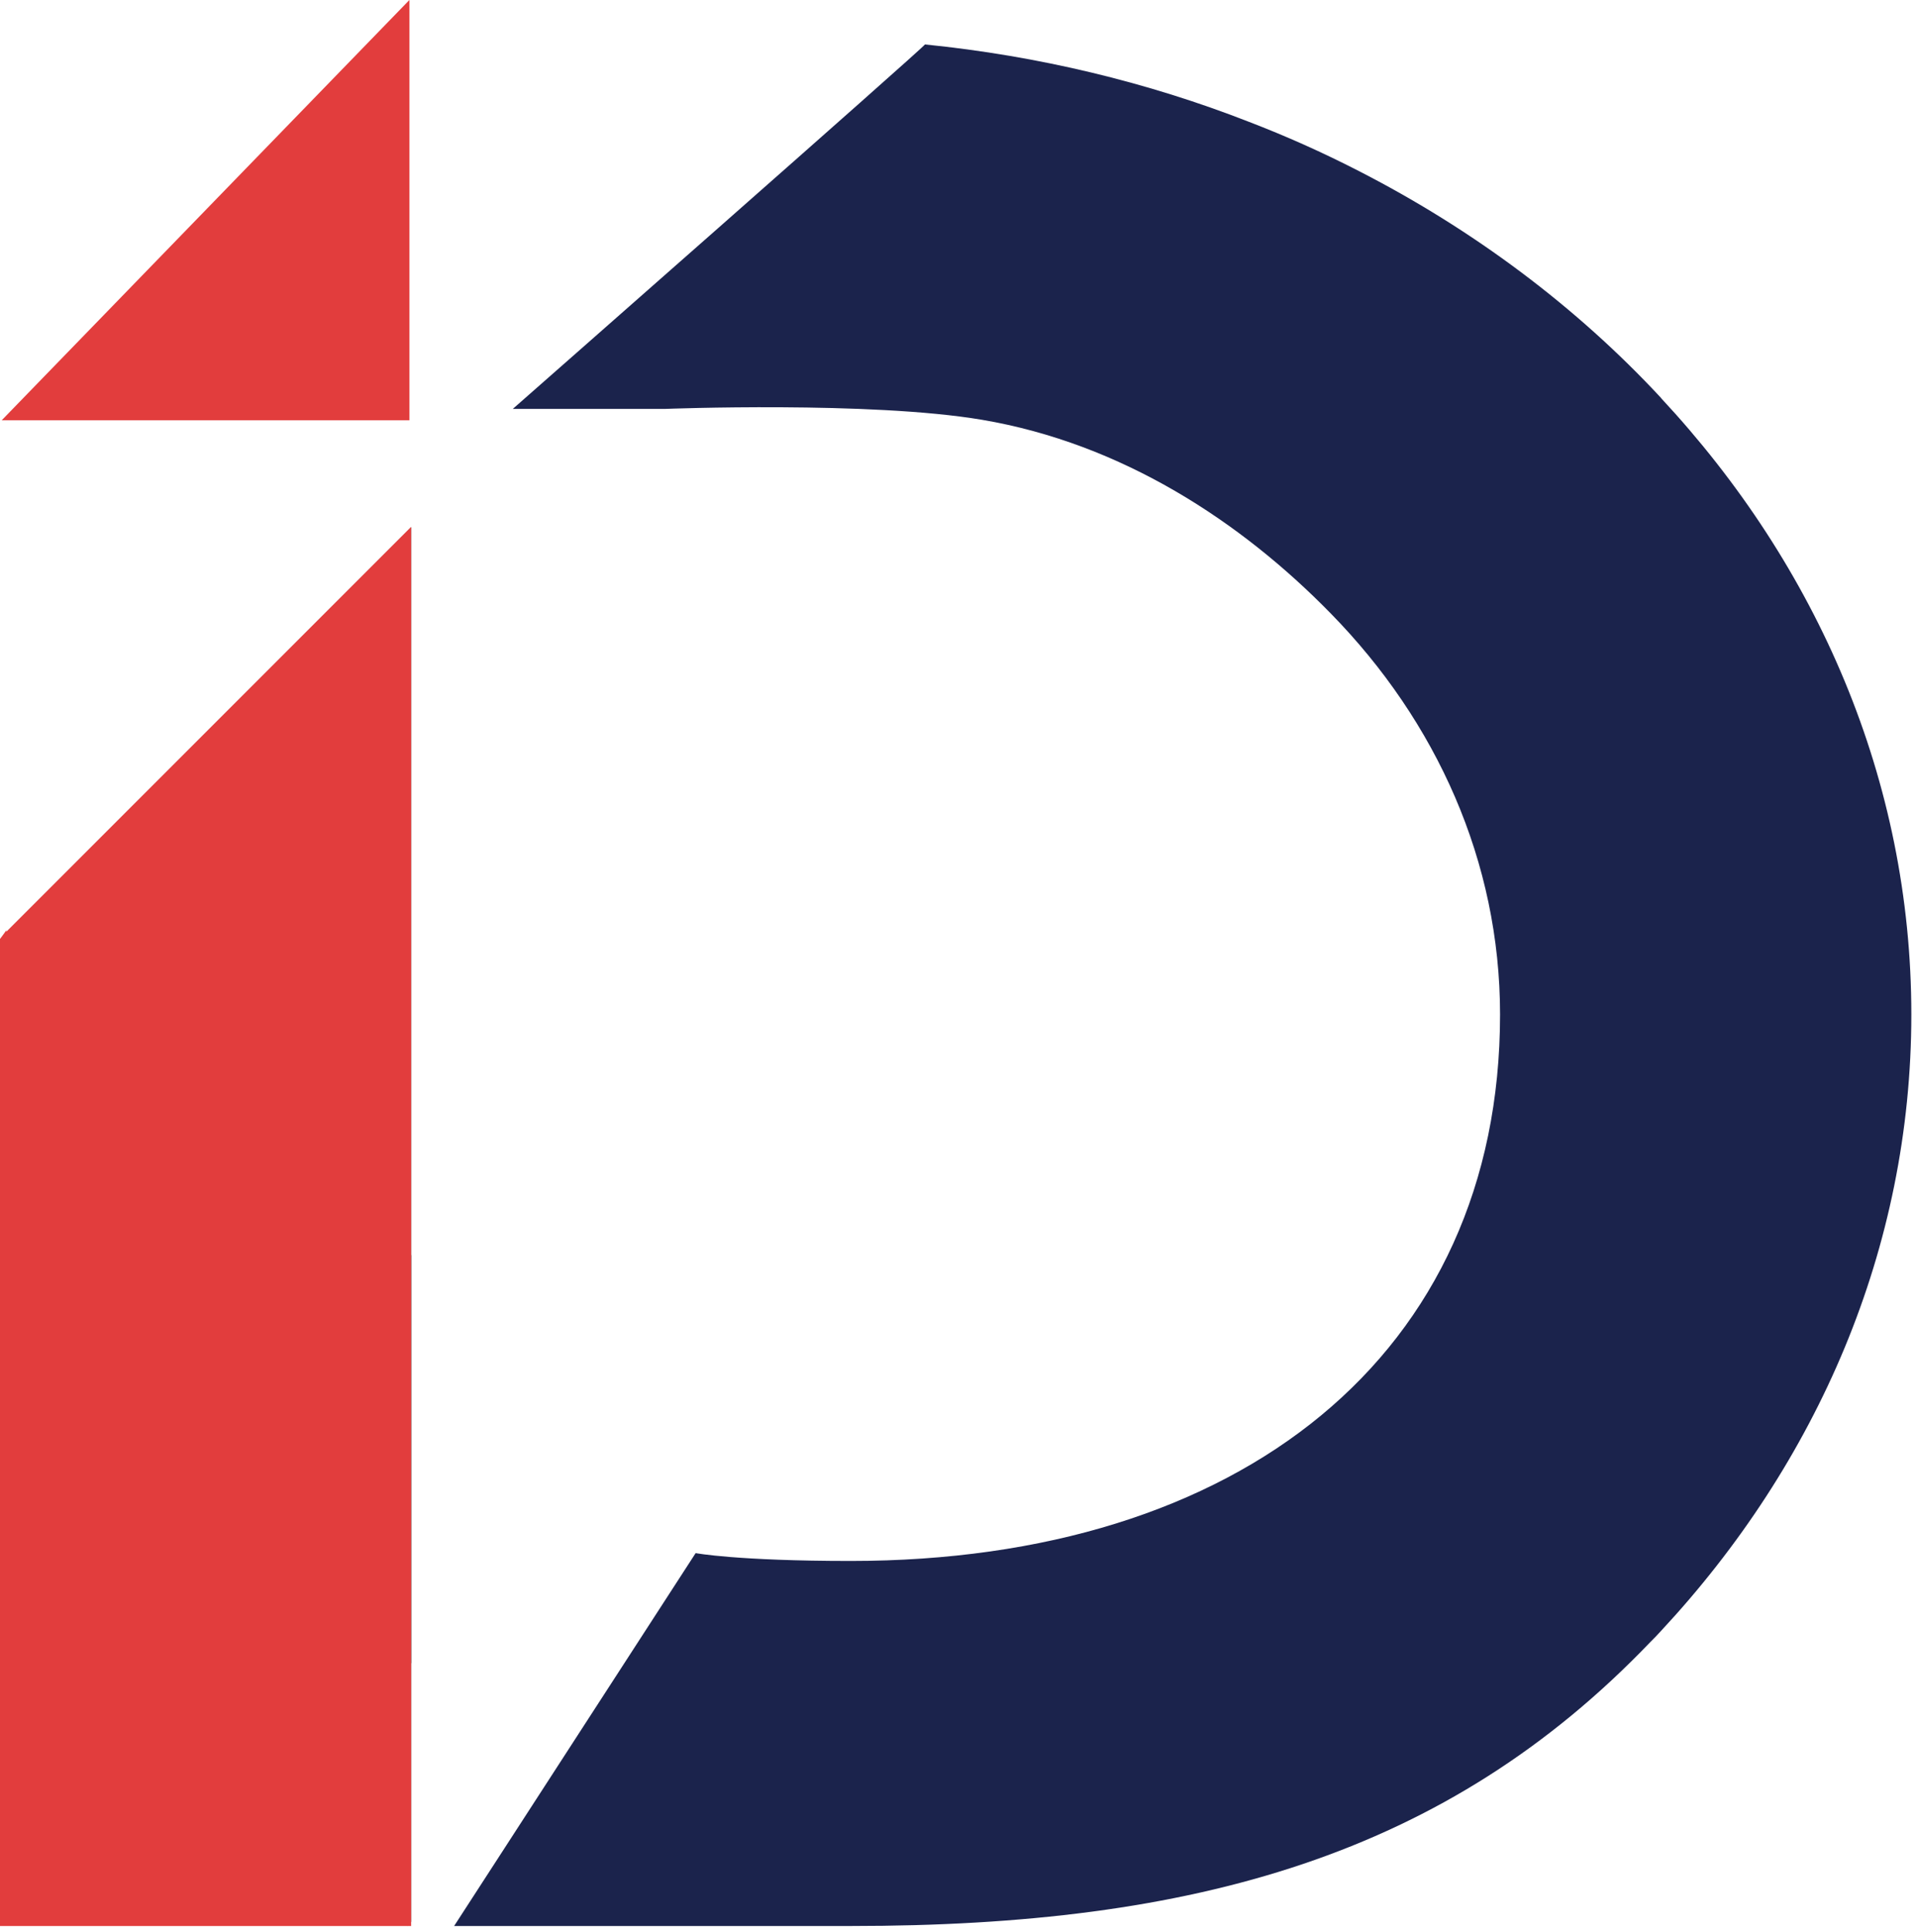
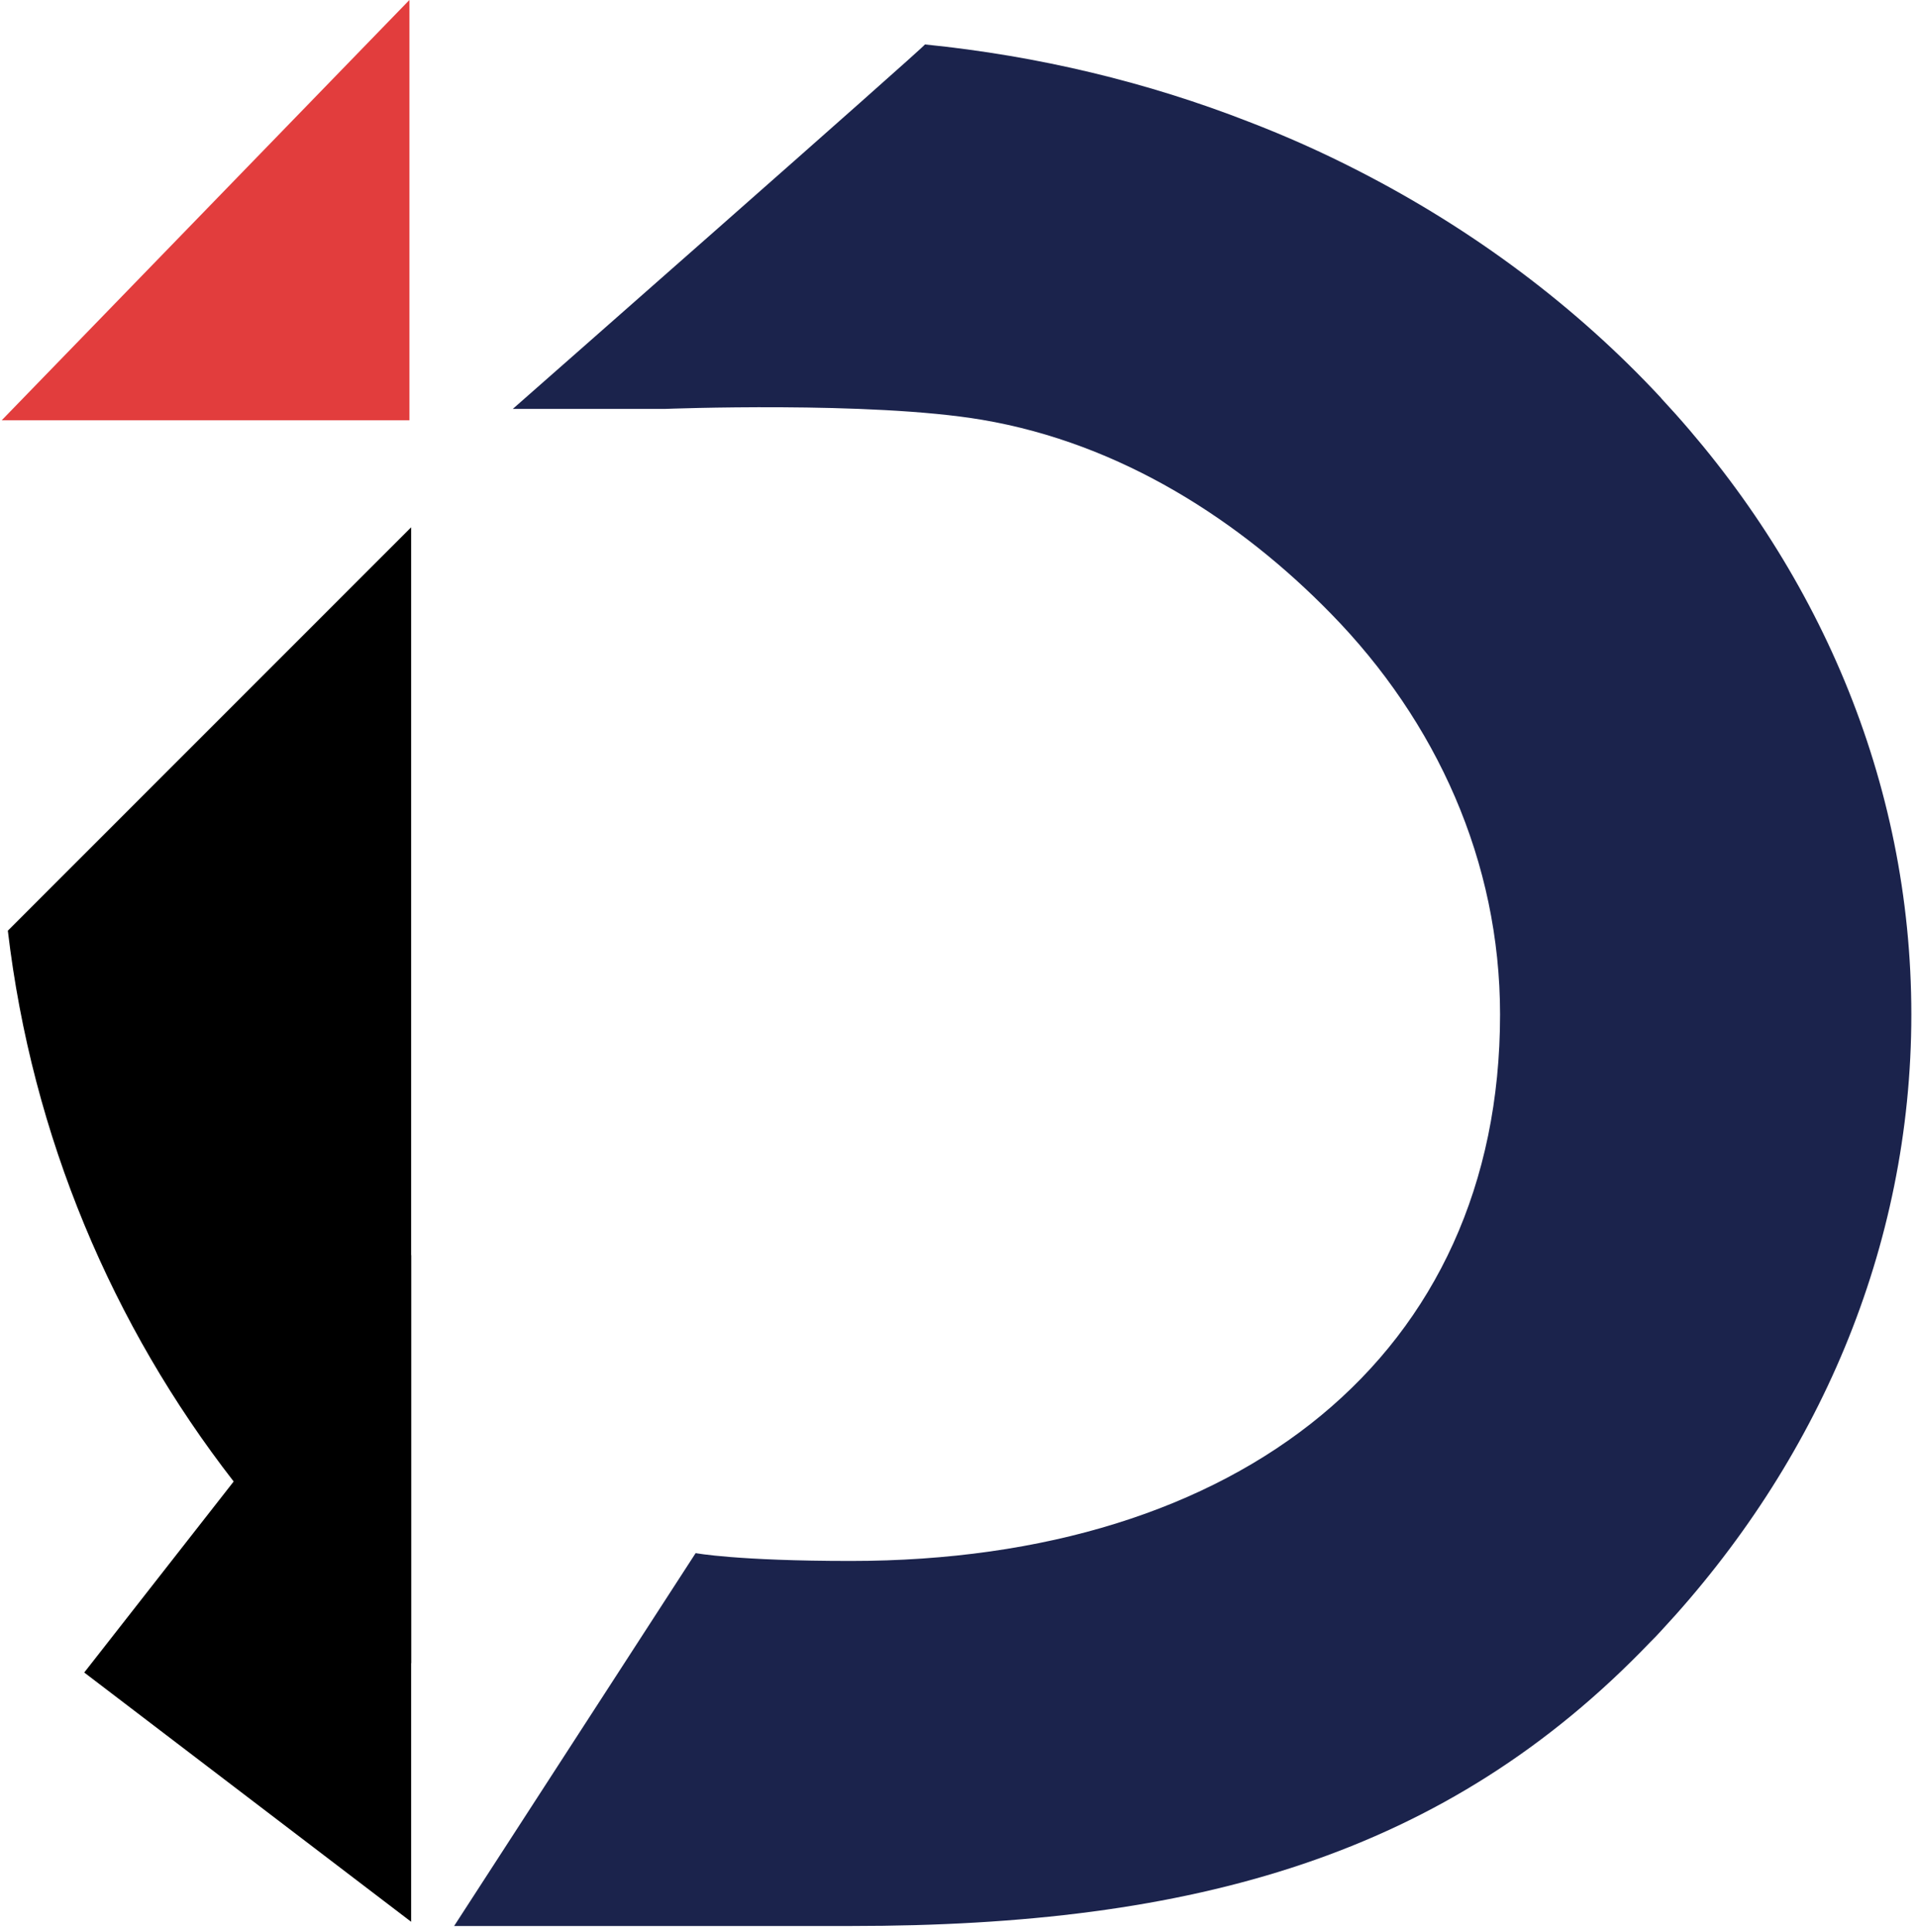
<svg xmlns="http://www.w3.org/2000/svg" width="132" height="133" viewBox="0 0 132 133" fill="none">
  <g id="Group">
    <path id="Vector" d="M28.31 36.29V114.5C24.54 111.43 21.06 108 17.94 104.28C17.7 104 17.46 103.72 17.23 103.43C16.85 102.95 16.46 102.48 16.09 101.99C7.75 91.26 2.21 78.25 0.54 64.07L28.31 36.3V36.29Z" fill="black" />
-     <path id="Vector_2" d="M16.09 101.99L28.31 86.4V132.3L28.08 132.59L5.8 115.14L16.09 101.99Z" fill="black" />
-     <path id="Vector_3" d="M28.31 36.29V132.59H0V64.64C0.15 64.44 0.3 64.24 0.44 64.04C0.44 64.07 0.44 64.11 0.44 64.14L28.3 36.28L28.31 36.29Z" fill="#E23D3D" />
+     <path id="Vector_2" d="M16.09 101.99L28.31 86.4V132.3L5.8 115.14L16.09 101.99Z" fill="black" />
    <path id="Vector_4" d="M28.19 0L0.12 28.93H28.19V0Z" fill="#E23D3D" />
    <path id="Vector_5" d="M114.38 27.4C108.57 21.14 101.47 15.81 93.46 11.72C91.06 10.49 88.56 9.37 85.98 8.38C79.04 5.67 71.54 3.85 63.69 3.06C63.58 3.3 35.31 28.15 35.31 28.15H45.78C45.78 28.15 59.95 27.6 67.62 28.9C77.24 30.53 85.44 35.89 91.65 42.25C98.91 49.67 103.29 59.31 103.29 69.84C103.29 93.28 85.34 107.46 58.58 107.46C50.74 107.46 47.9 106.92 47.9 106.92L31.27 132.59H58.62C82.24 132.59 99.58 127.73 113.65 113.03C113.9 112.78 114.14 112.54 114.37 112.28C125.14 100.71 131.61 85.93 131.61 69.84C131.61 53.75 125.15 38.97 114.37 27.4H114.38Z" fill="#1B234C" />
  </g>
</svg>